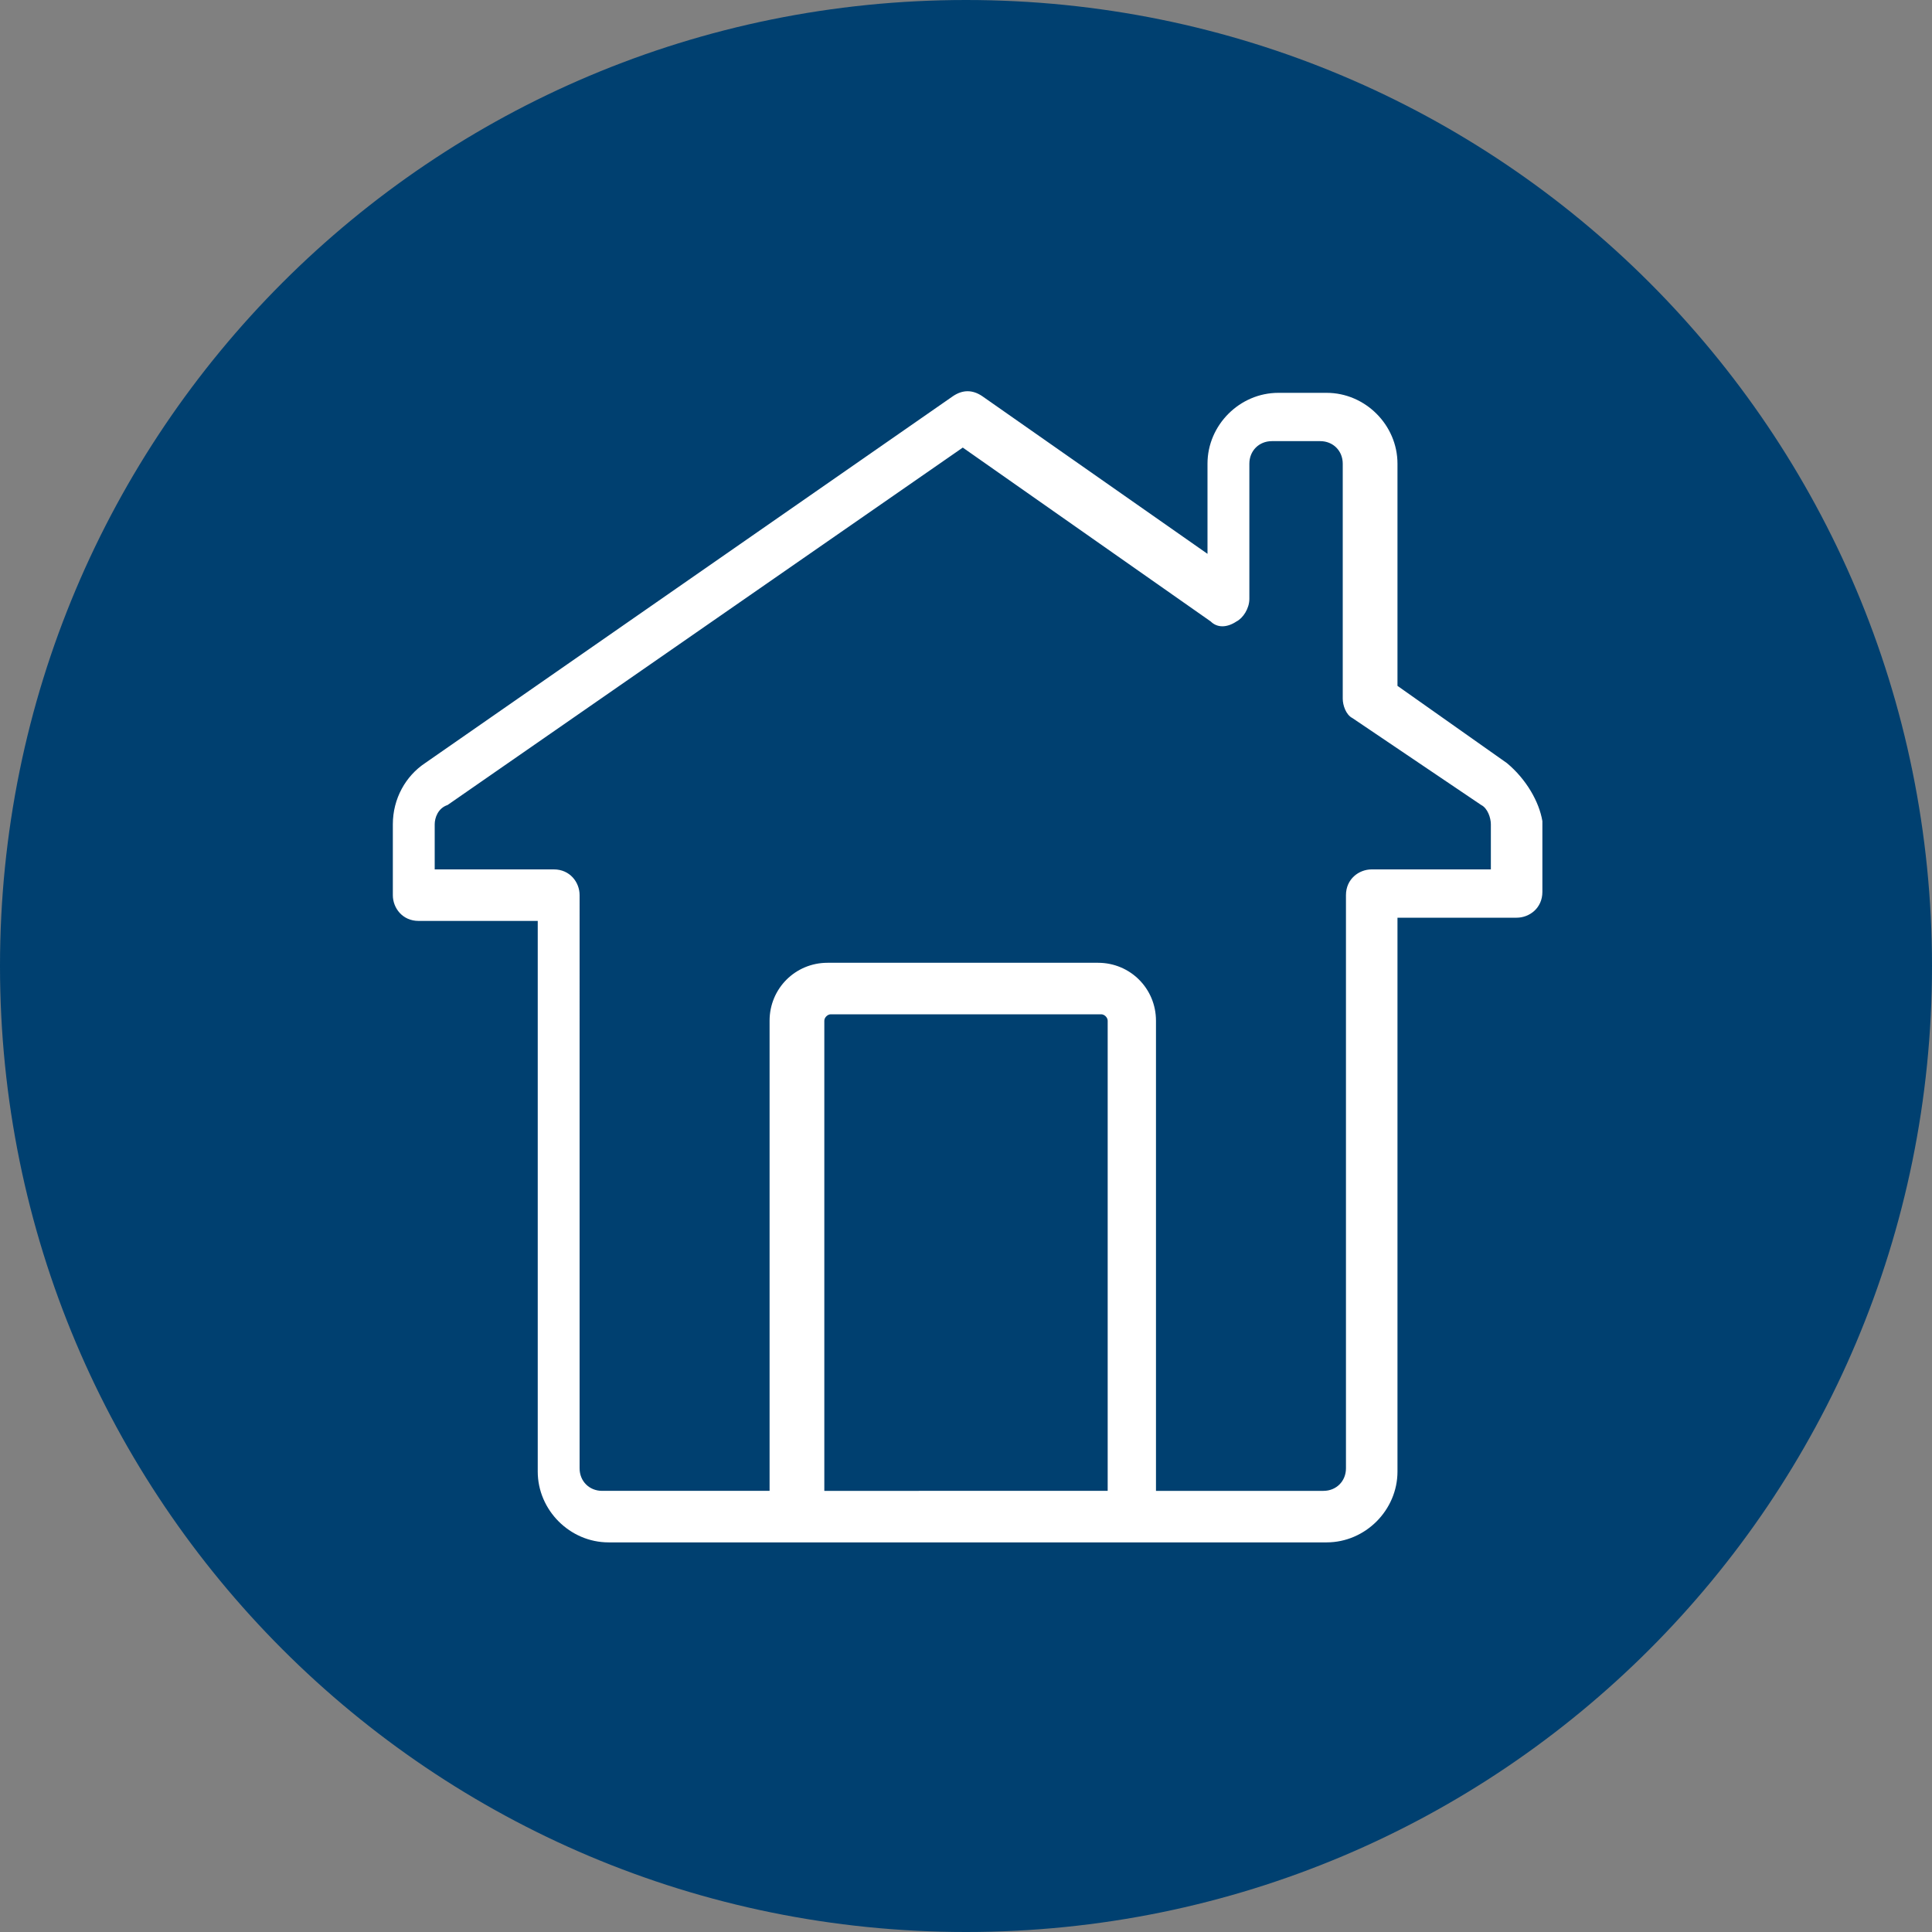
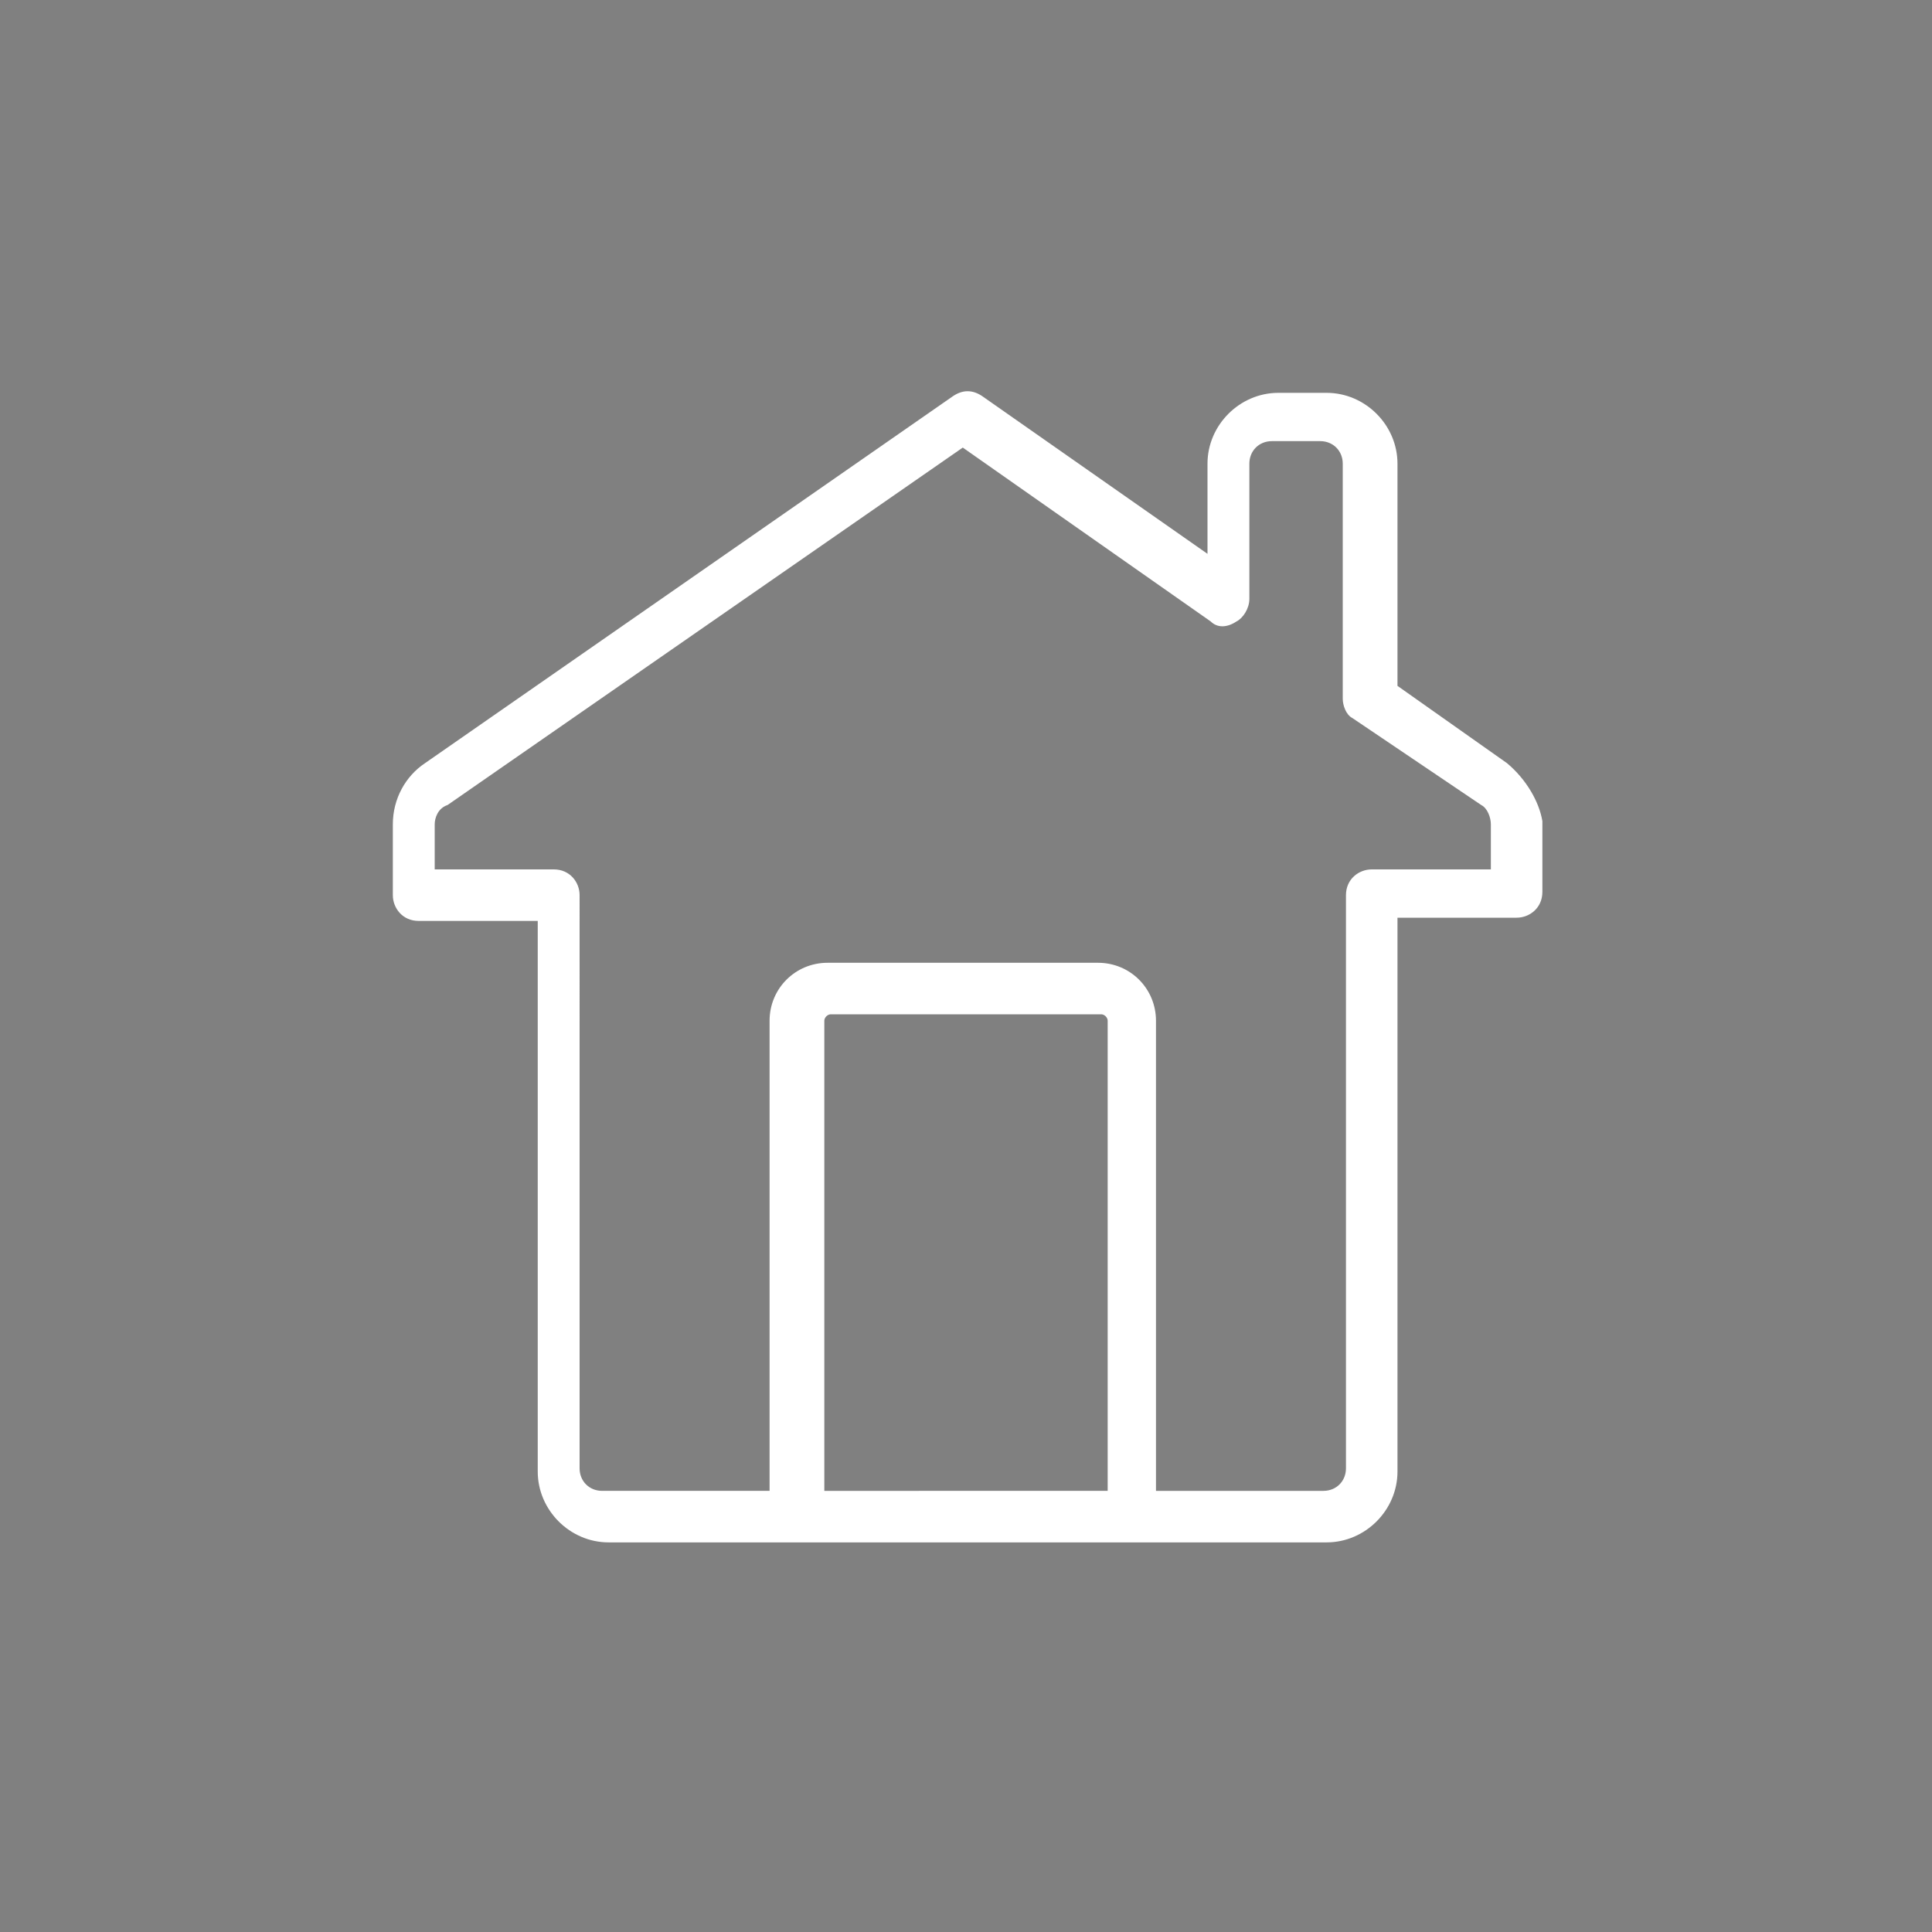
<svg xmlns="http://www.w3.org/2000/svg" version="1.1" id="Homeoffice" x="0px" y="0px" viewBox="0 0 60 60" style="enable-background:new 0 0 60 60;" xml:space="preserve">
  <rect x="0" y="0" width="60" height="60" fill="#808080" stroke="none" />
  <style type="text/css">
	.st0{fill-rule:evenodd;clip-rule:evenodd;fill:#004070;}
	.st1{fill:#FFFFFF;}
</style>
-   <path id="bg" class="st0" d="M30,0c16.6,0,30,13.4,30,30S46.6,60,30,60S0,46.6,0,30S13.4,0,30,0z" />
  <path id="icon" class="st1" d="M46.8,23.7l-3.4-2.4l0-6.9c0-1.2-1-2.2-2.2-2.2h-1.5c-1.2,0-2.2,1-2.2,2.2v2.8l-7-4.9  c-0.3-0.2-0.6-0.2-0.9,0L13.2,23.7c-0.6,0.4-1,1.1-1,1.9v2.2c0,0.4,0.3,0.8,0.8,0.8h3.7v17.1c0,1.2,1,2.2,2.2,2.2h5.2h11.9h5.2  c1.2,0,2.2-1,2.2-2.2V28.5h3.7c0.4,0,0.8-0.3,0.8-0.8v-2.2C47.8,24.9,47.4,24.2,46.8,23.7z M25.6,46.3V31.7c0-0.1,0.1-0.2,0.2-0.2  h8.4c0.1,0,0.2,0.1,0.2,0.2v14.6H25.6z M46.3,27h-3.7c-0.4,0-0.8,0.3-0.8,0.8v17.8c0,0.4-0.3,0.7-0.7,0.7h-5.2V31.7  c0-1-0.8-1.8-1.8-1.8h-8.4c-1,0-1.8,0.8-1.8,1.8v14.6h-5.2c-0.4,0-0.7-0.3-0.7-0.7V27.8c0-0.4-0.3-0.8-0.8-0.8h-3.7v-1.4  c0-0.2,0.1-0.5,0.4-0.6l16-11.1l7.7,5.4c0.2,0.2,0.5,0.2,0.8,0c0.2-0.1,0.4-0.4,0.4-0.7v-4.2c0-0.4,0.3-0.7,0.7-0.7h1.5  c0.4,0,0.7,0.3,0.7,0.7l0,7.3c0,0.2,0.1,0.5,0.3,0.6L46,25c0,0,0,0,0,0c0.2,0.1,0.3,0.4,0.3,0.6V27z" />
</svg>